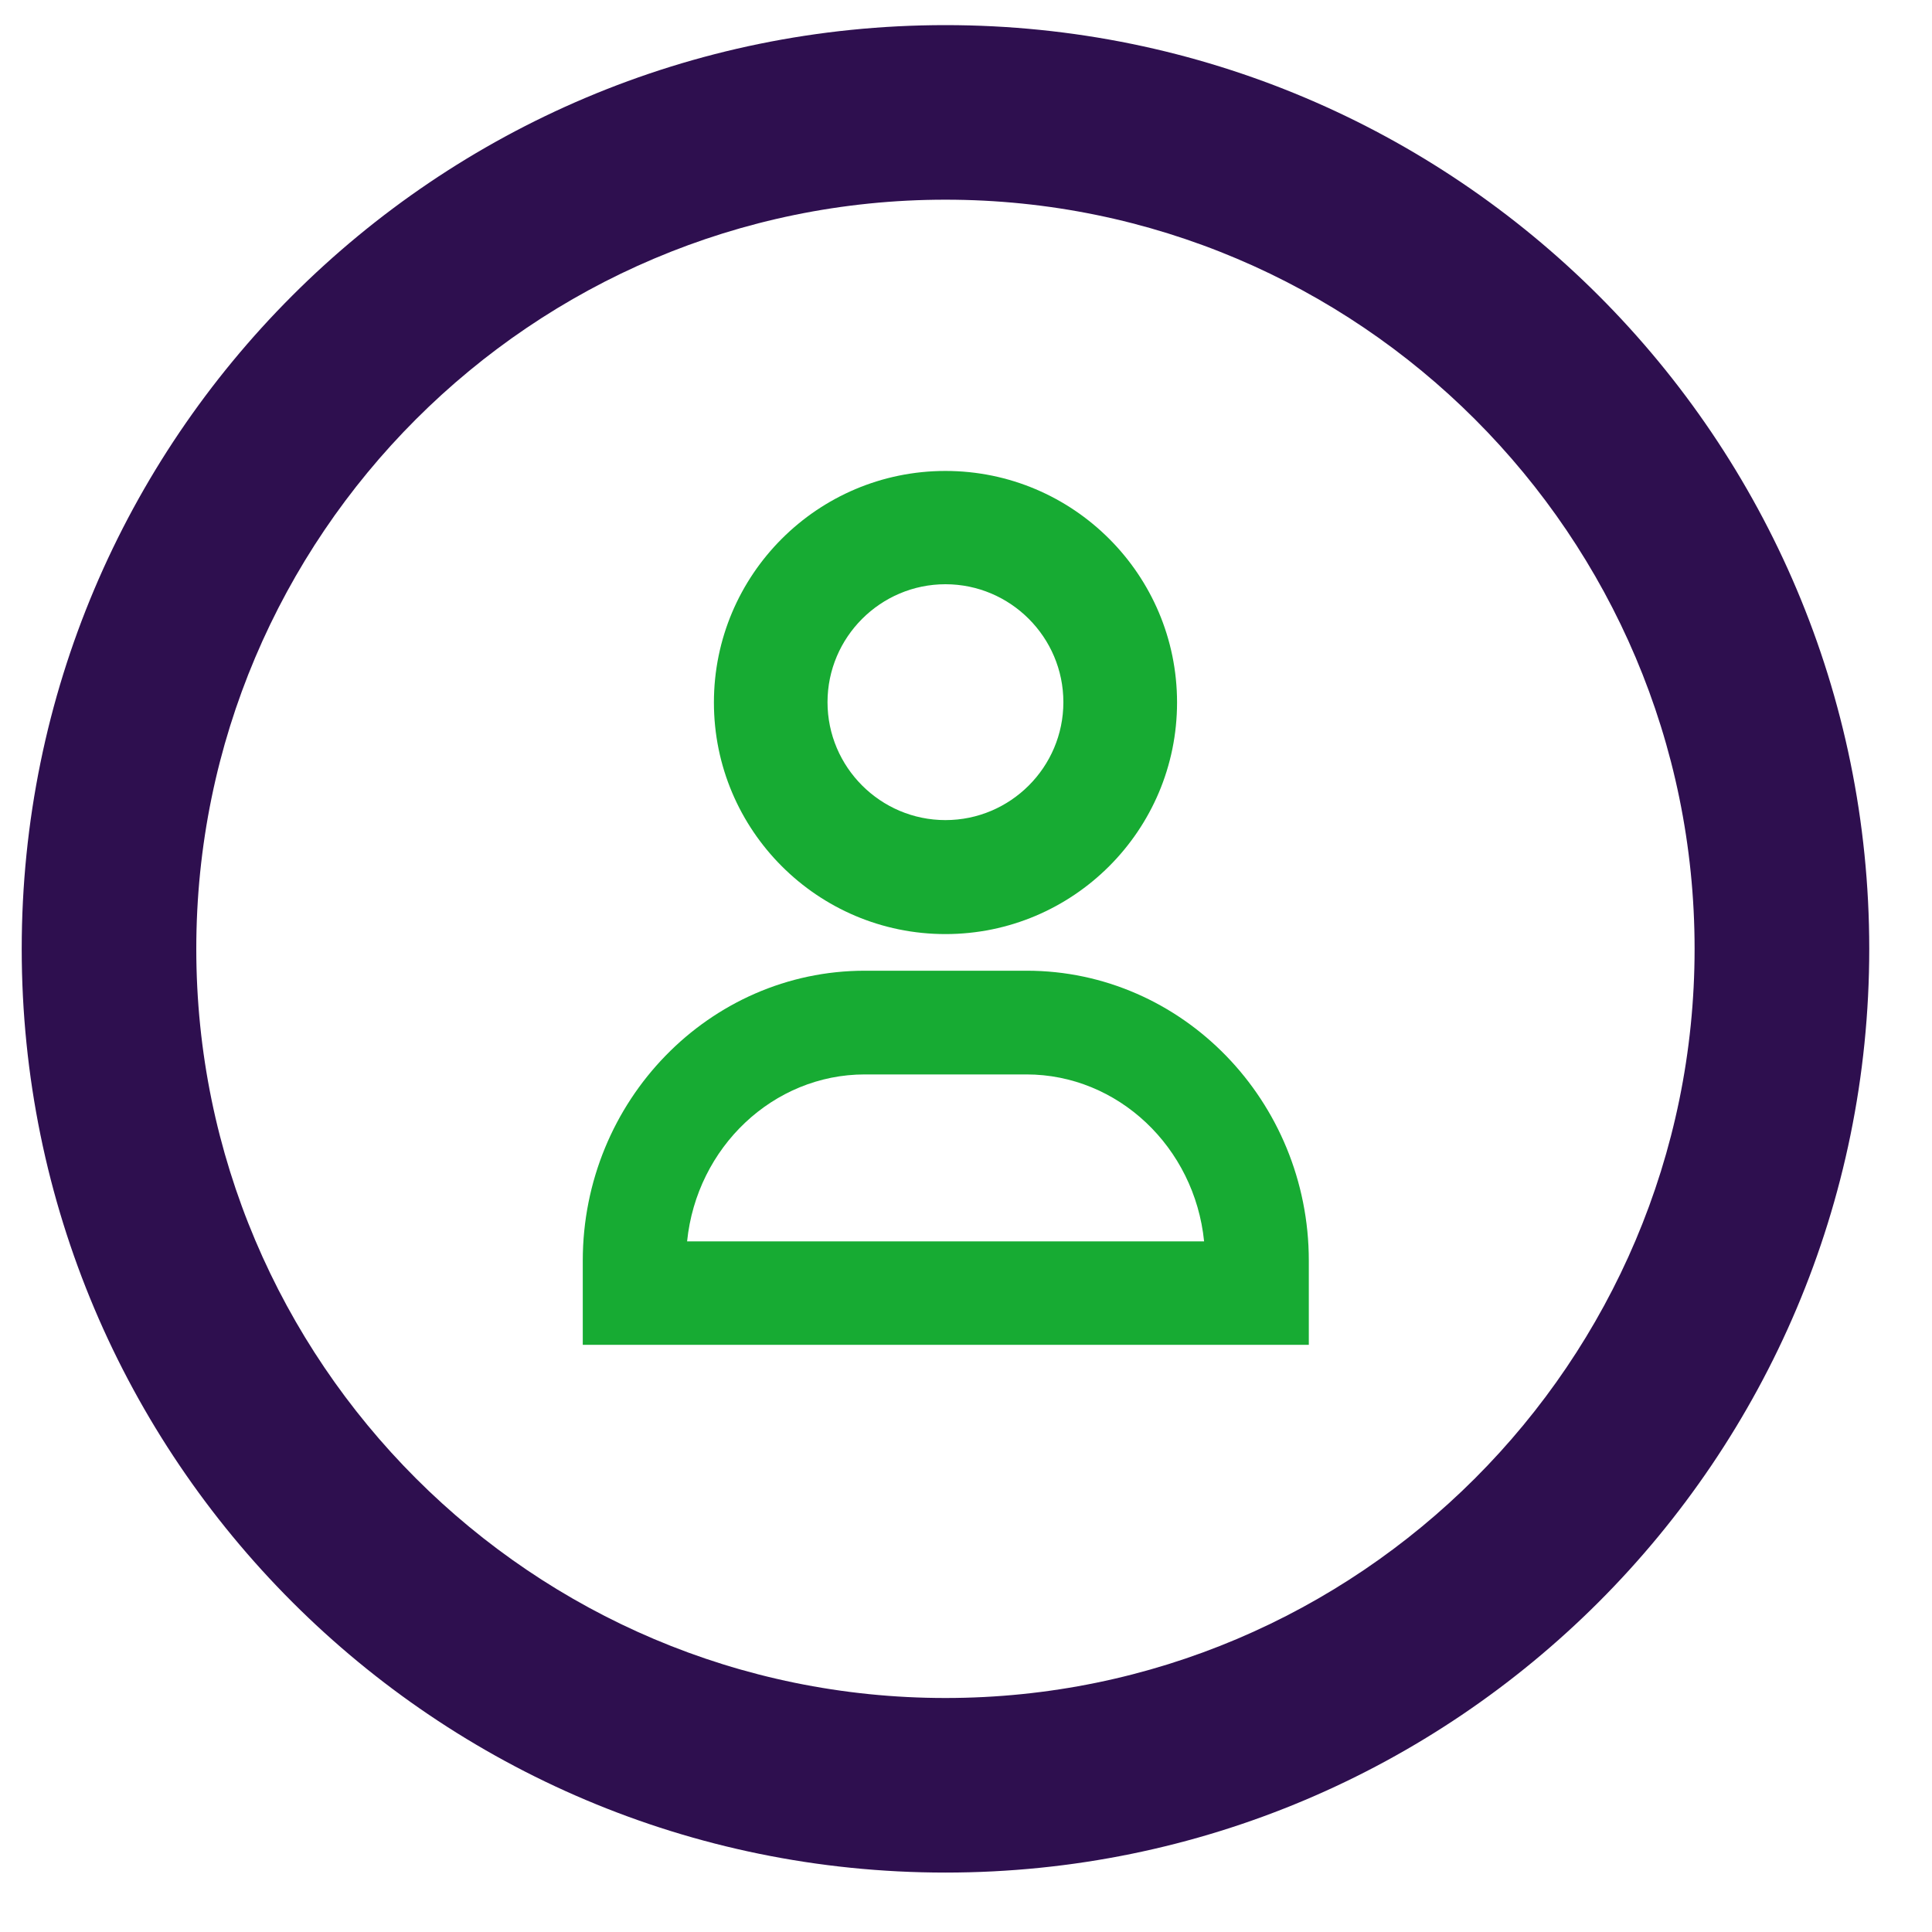
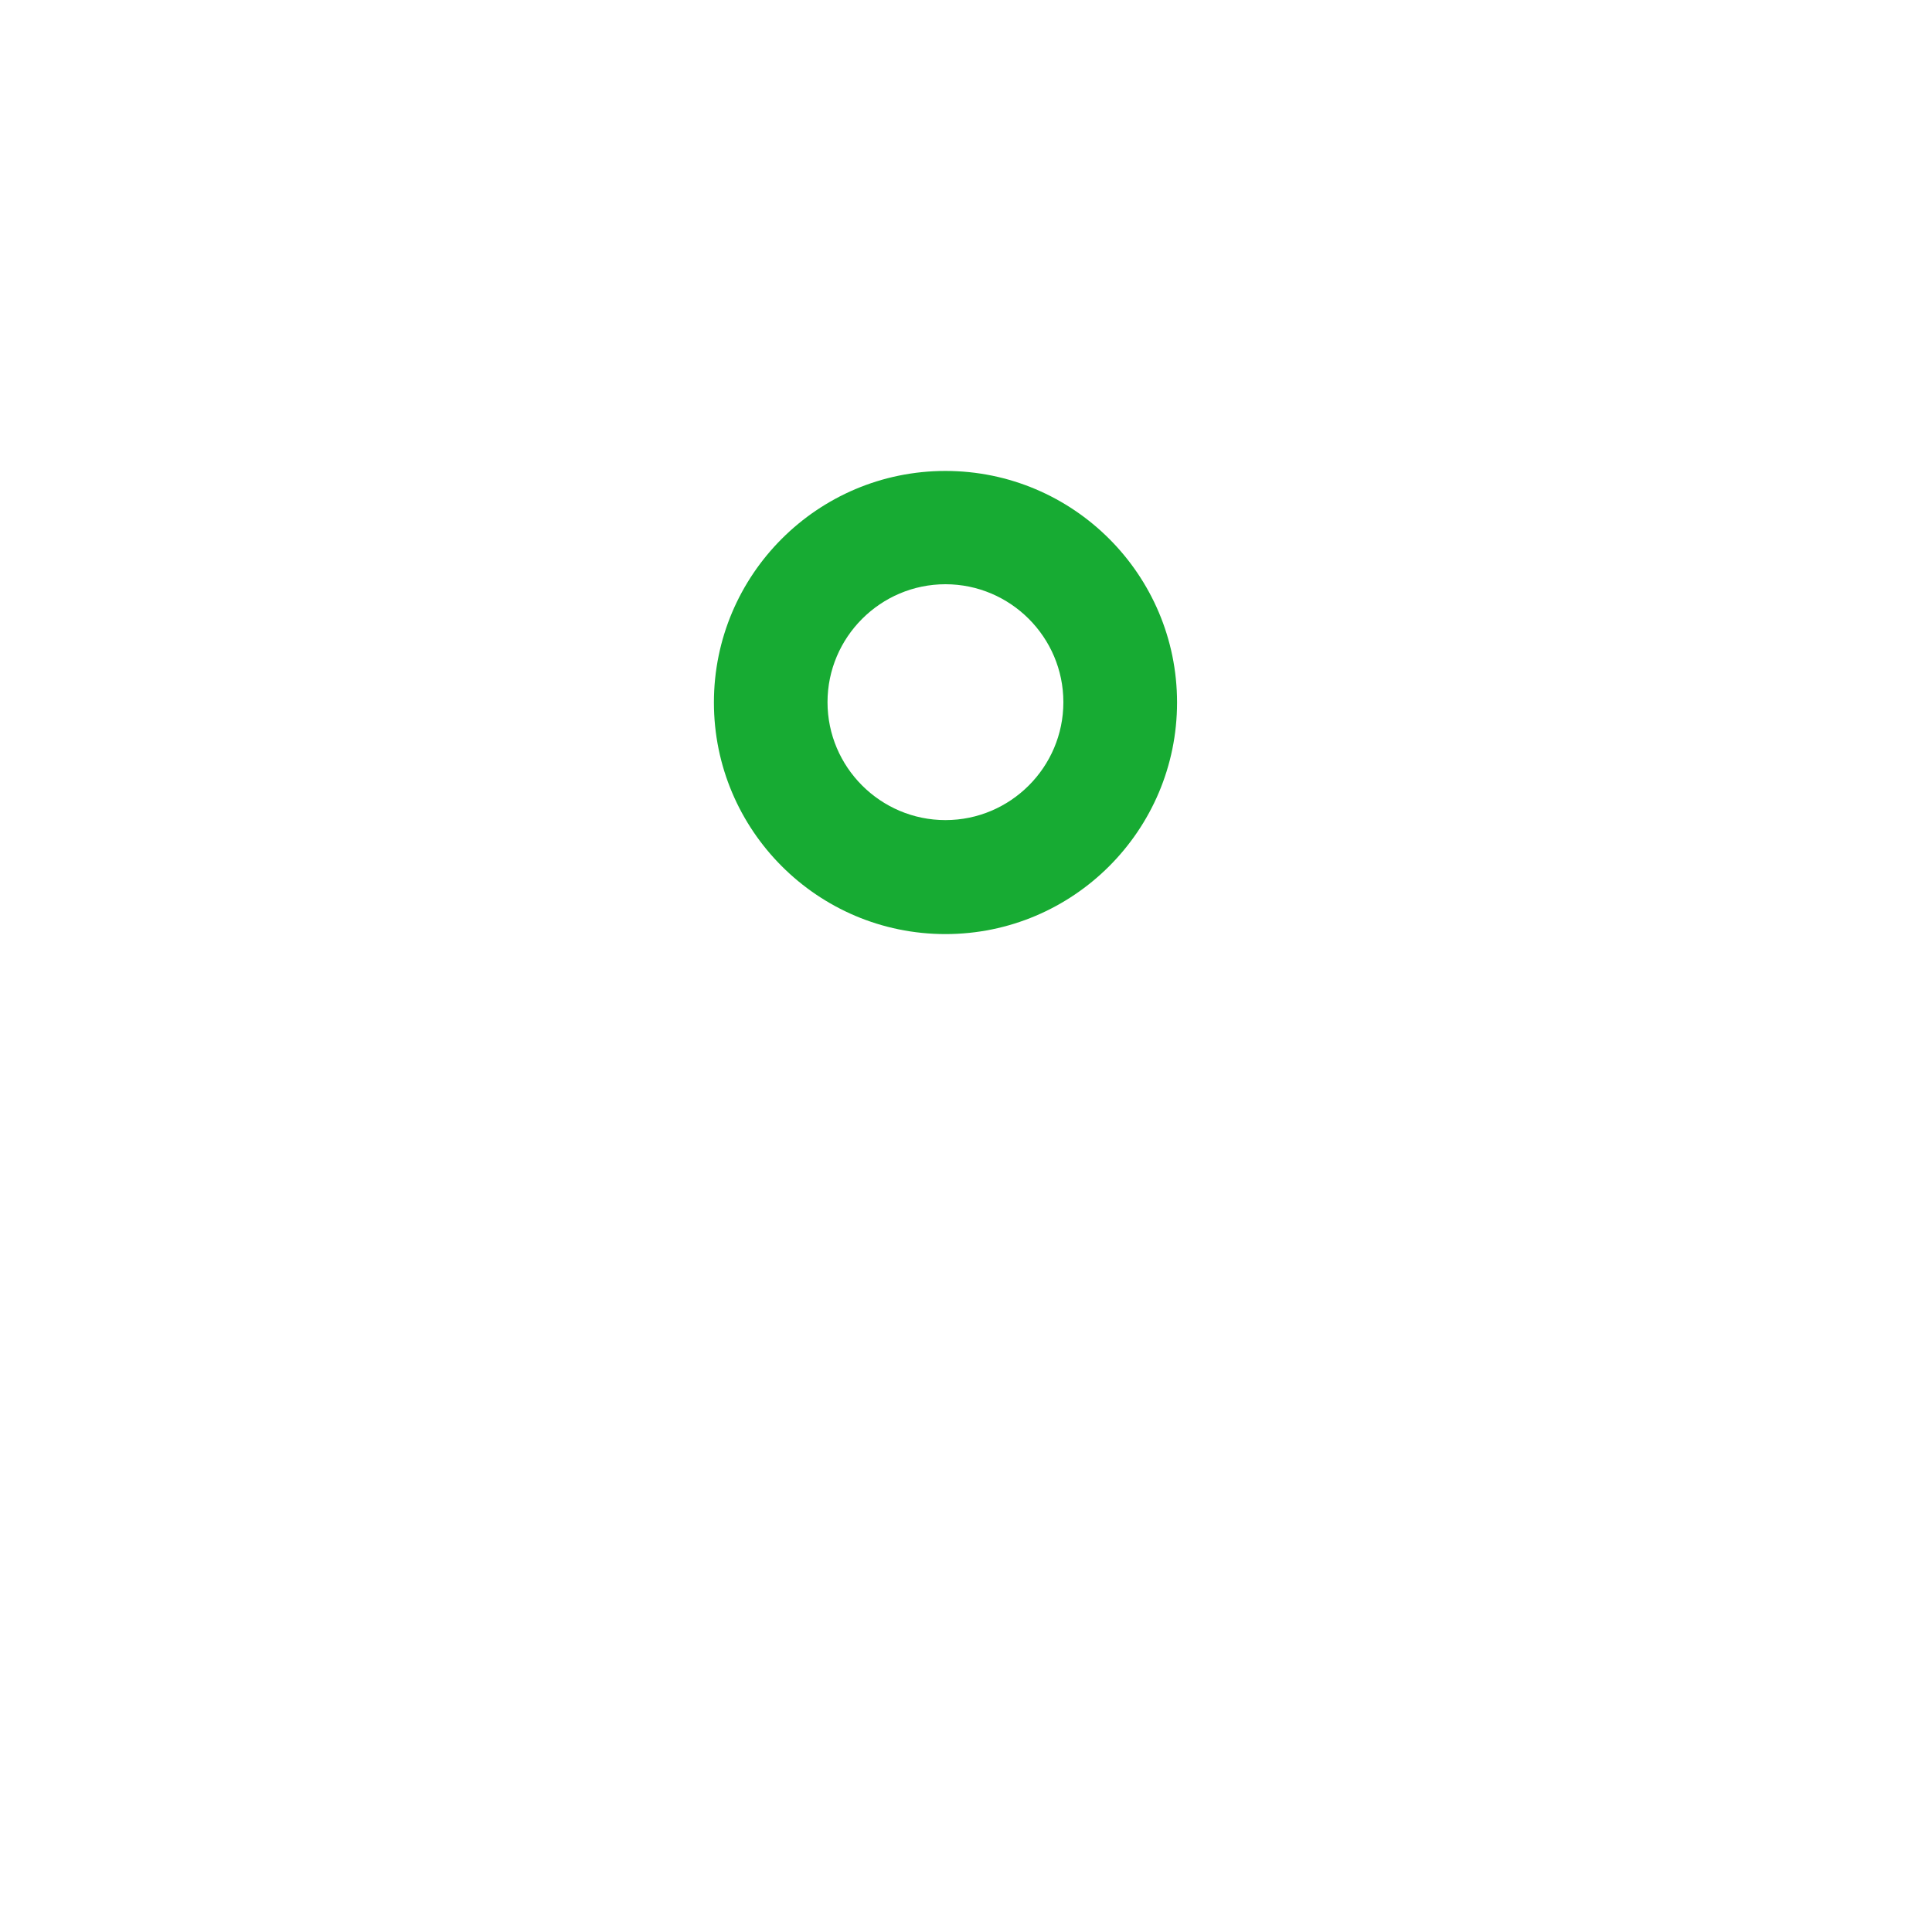
<svg xmlns="http://www.w3.org/2000/svg" width="25" height="25" viewBox="0 0 25 25" fill="none">
  <path d="M12.234 12.087C13.888 12.087 15.231 10.744 15.231 9.09C15.231 7.437 13.888 6.094 12.234 6.094C10.581 6.094 9.238 7.437 9.238 9.09C9.238 10.744 10.581 12.087 12.234 12.087ZM12.234 7.56C13.075 7.56 13.76 8.246 13.76 9.086C13.76 9.927 13.075 10.612 12.234 10.612C11.394 10.612 10.708 9.927 10.708 9.086C10.708 8.246 11.394 7.56 12.234 7.56Z" fill="#17AB33" />
-   <path d="M13.282 12.561H11.191C9.178 12.561 7.541 14.246 7.541 16.314V17.402H16.936V16.314C16.936 14.246 15.298 12.561 13.286 12.561H13.282ZM8.891 16.063C9.015 14.844 10.007 13.903 11.191 13.903H13.282C14.466 13.903 15.458 14.844 15.581 16.063H8.891Z" fill="#17AB33" />
-   <path d="M12.234 2.584C17.581 2.584 21.928 6.931 21.928 12.278C21.928 17.625 17.581 21.972 12.234 21.972C6.887 21.972 2.54 17.625 2.54 12.278C2.54 6.931 6.887 2.584 12.234 2.584ZM12.234 0.325C5.632 0.325 0.281 5.676 0.281 12.278C0.281 18.88 5.632 24.231 12.234 24.231C18.837 24.231 24.188 18.88 24.188 12.278C24.188 5.676 18.837 0.325 12.234 0.325Z" fill="#2E0F4F" />
</svg>